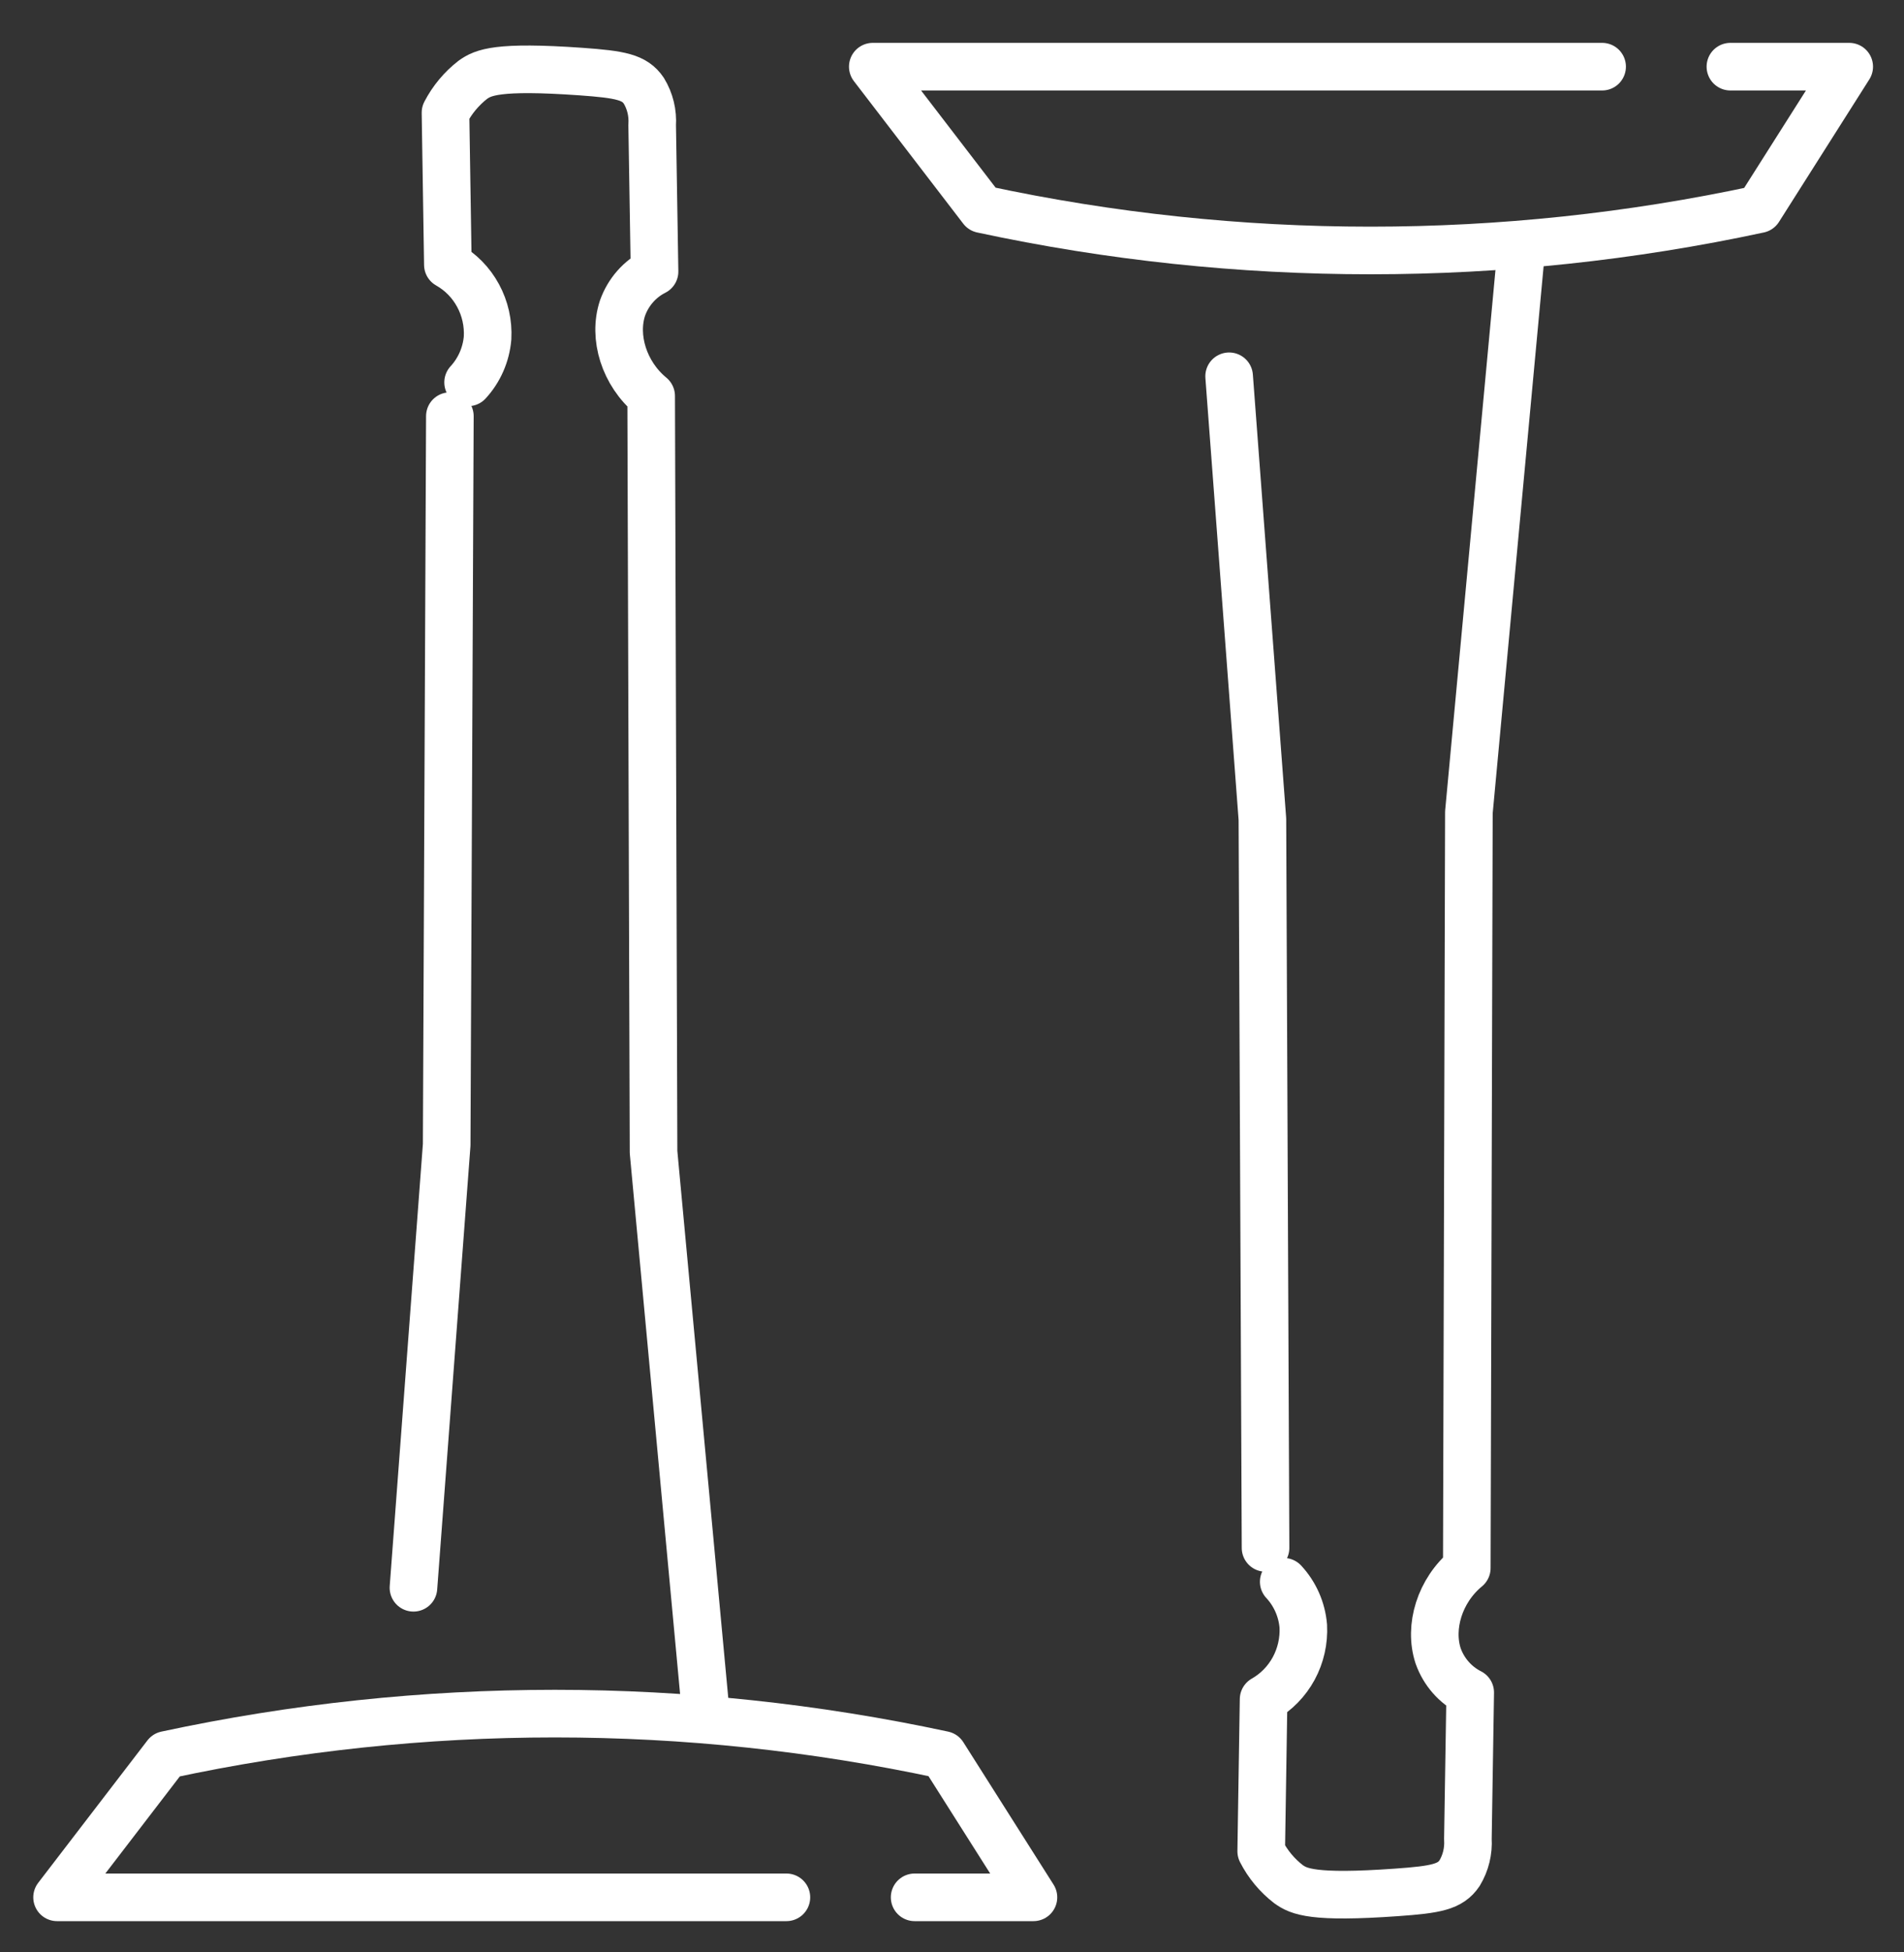
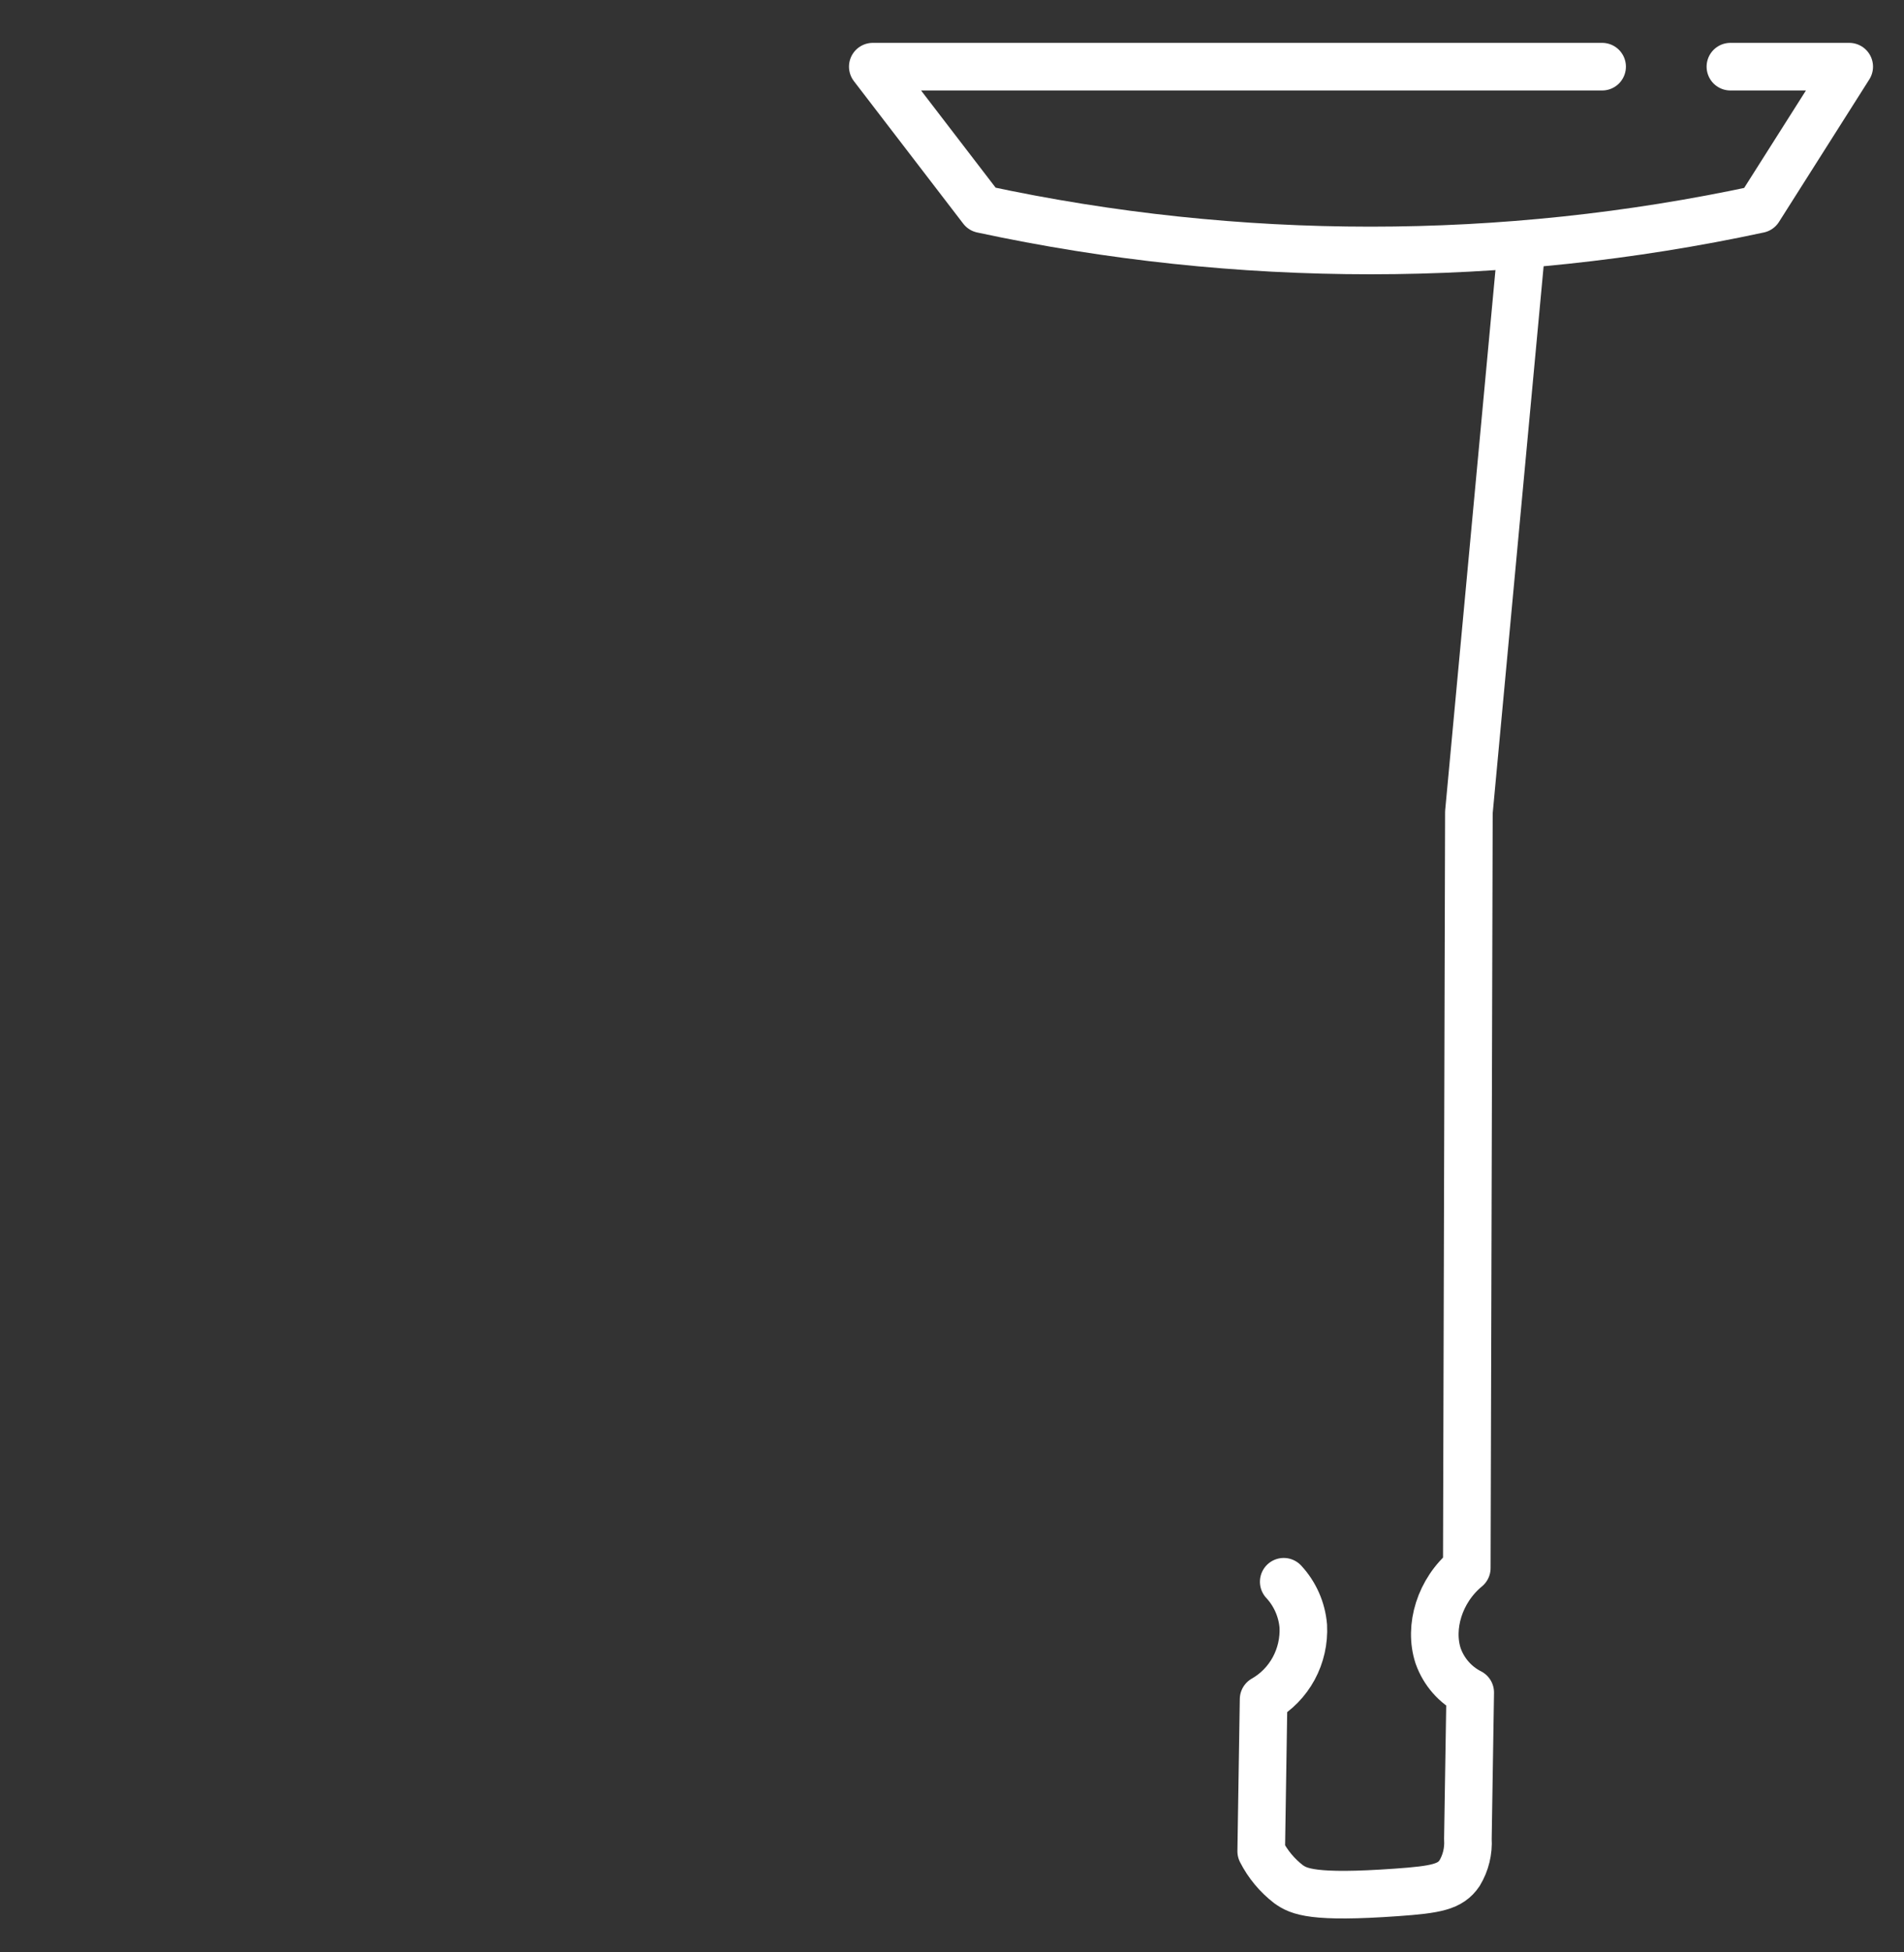
<svg xmlns="http://www.w3.org/2000/svg" width="40" height="41" viewBox="0 0 40 41" fill="none">
  <rect x="0" y="0" width="40" height="41" fill="#333333" stroke="none" />
  <path d="M33.658 1.4H18.336L20.633 4.393C26.013 5.549 31.571 5.549 36.951 4.393L38.849 1.4H36.353" stroke="white" stroke-linecap="round" stroke-linejoin="round" />
-   <path d="M26.587 32.506C26.566 27.405 26.544 22.304 26.521 17.203C26.287 14.102 26.054 11.002 25.822 7.902" stroke="white" stroke-linecap="round" stroke-linejoin="round" />
  <path d="M26.969 33.217C27.205 33.471 27.35 33.798 27.38 34.147C27.396 34.457 27.326 34.766 27.179 35.038C27.031 35.31 26.812 35.534 26.546 35.685L26.496 38.877C26.634 39.148 26.831 39.384 27.07 39.568C27.285 39.721 27.577 39.866 29.341 39.74C30.172 39.681 30.469 39.624 30.663 39.337C30.793 39.122 30.854 38.871 30.838 38.619L30.887 35.543C30.574 35.385 30.332 35.11 30.213 34.774C30.014 34.168 30.244 33.4 30.815 32.929L30.859 17.058L31.957 5.267" stroke="white" stroke-linecap="round" stroke-linejoin="round" />
-   <path d="M16.521 39.844H1.199L3.494 36.853C8.876 35.697 14.434 35.697 19.815 36.853L21.711 39.844H19.215" stroke="white" stroke-linecap="round" stroke-linejoin="round" />
-   <path d="M9.451 8.739C9.428 13.839 9.405 18.941 9.384 24.043C9.151 27.143 8.918 30.243 8.686 33.343" stroke="white" stroke-linecap="round" stroke-linejoin="round" />
-   <path d="M9.834 8.03C10.069 7.775 10.213 7.446 10.243 7.098C10.26 6.787 10.191 6.478 10.043 6.206C9.896 5.934 9.676 5.71 9.409 5.56L9.359 2.366C9.499 2.096 9.695 1.861 9.933 1.676C10.15 1.522 10.441 1.379 12.204 1.503C13.037 1.563 13.332 1.619 13.526 1.906C13.657 2.122 13.718 2.373 13.701 2.626L13.751 5.702C13.438 5.86 13.197 6.135 13.078 6.47C12.877 7.076 13.109 7.845 13.68 8.316L13.73 24.194L14.828 35.984" stroke="white" stroke-linecap="round" stroke-linejoin="round" />
</svg>